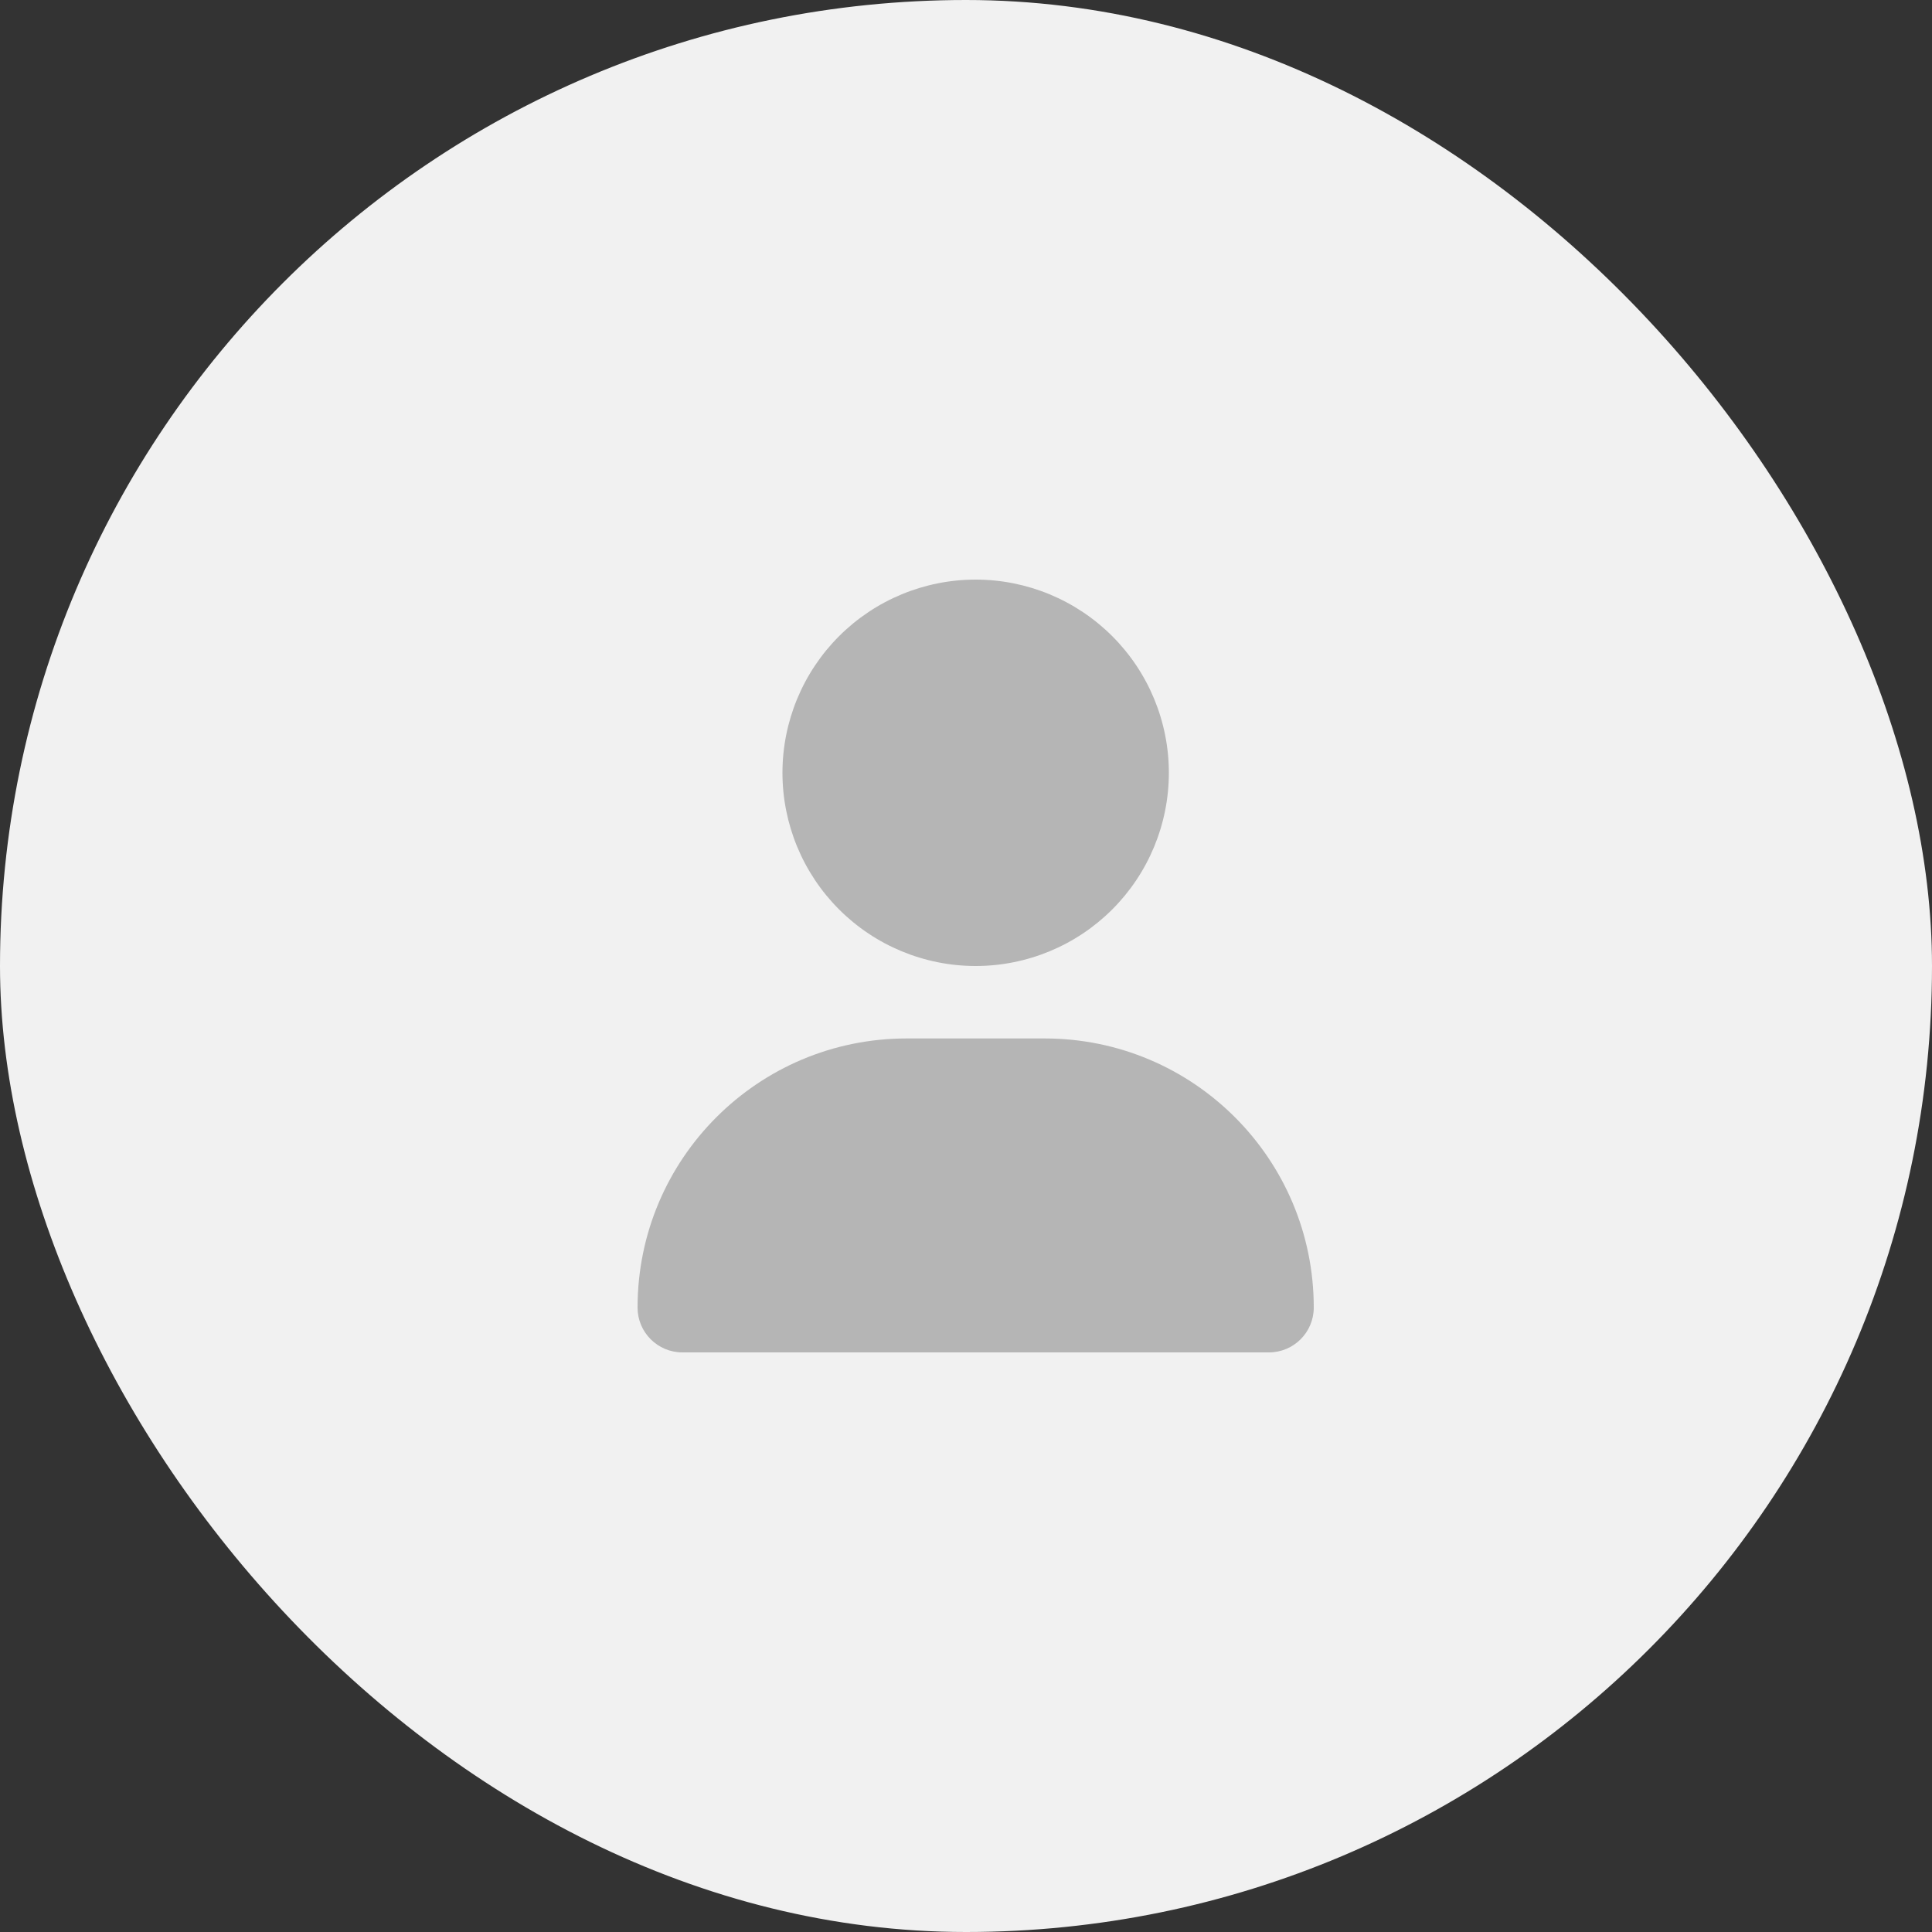
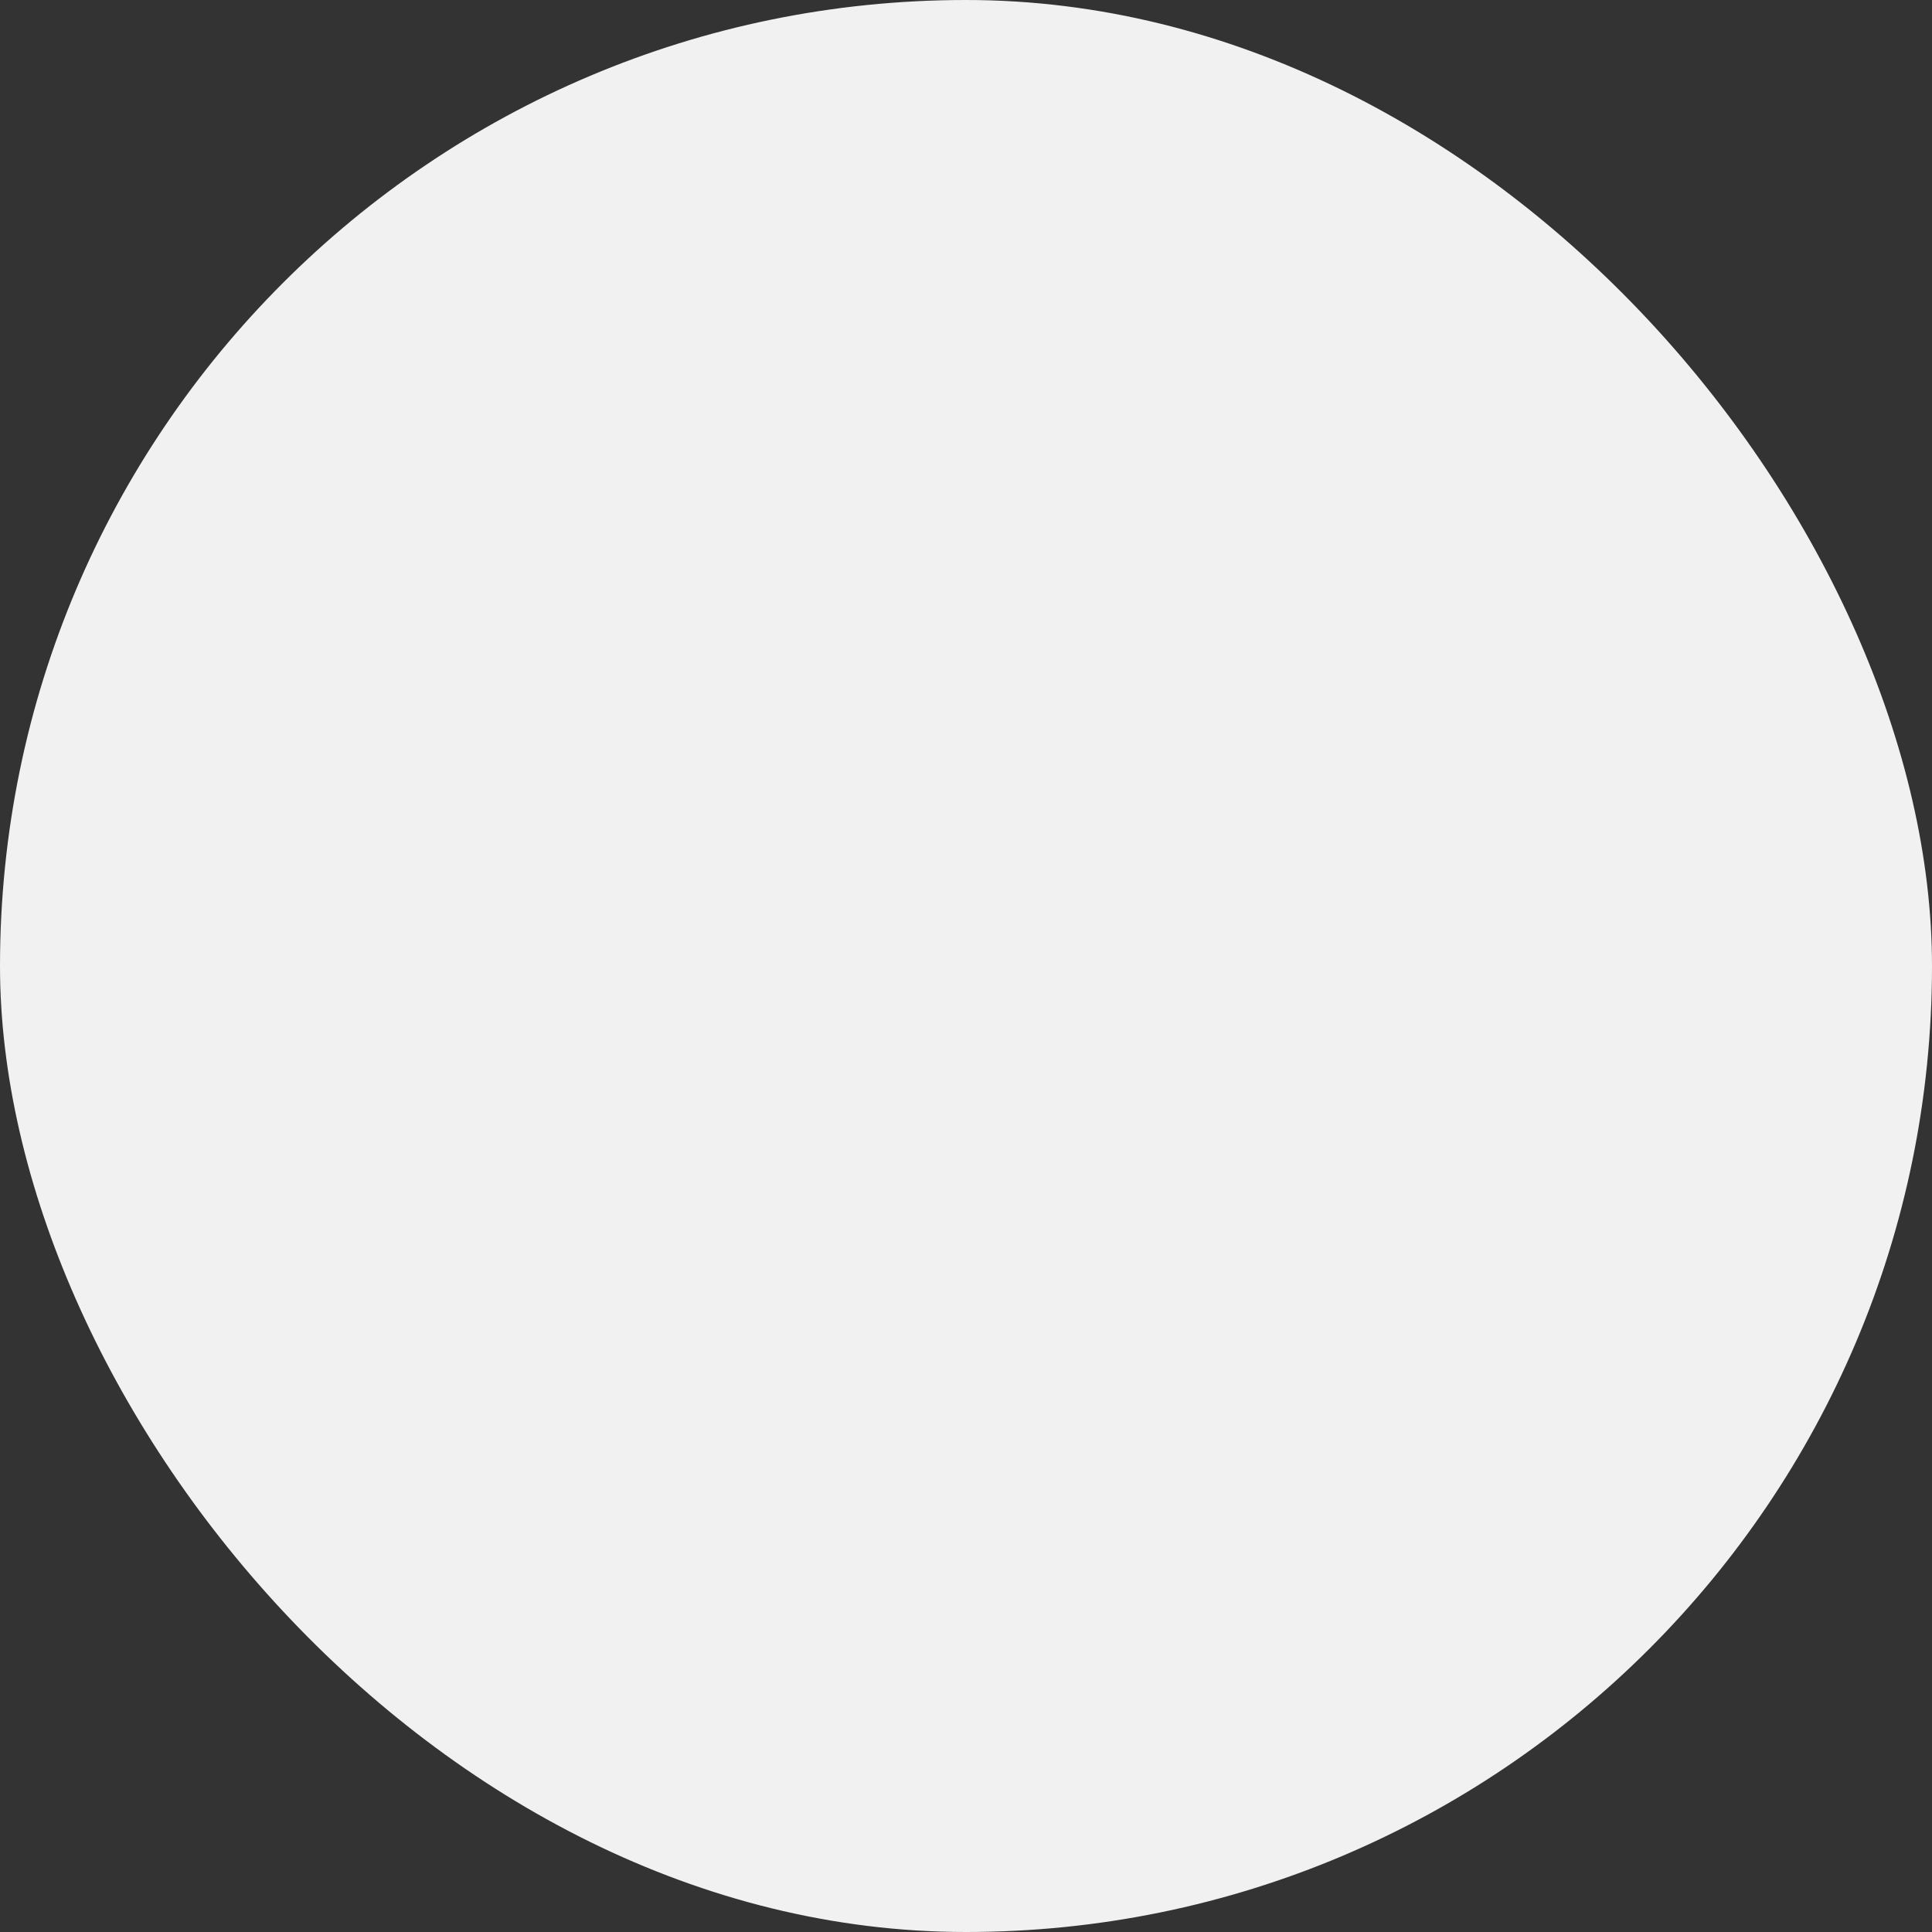
<svg xmlns="http://www.w3.org/2000/svg" width="100" height="100" viewBox="0 0 100 100" fill="none">
  <rect x="0" y="0" width="100" height="100" fill="#333333" stroke="none" />
  <rect width="100" height="100" rx="50" fill="#F1F1F1" />
  <g clip-path="url(#clip0_365_234)">
-     <path d="M50.5 50C53.152 50 55.696 48.946 57.571 47.071C59.446 45.196 60.5 42.652 60.5 40C60.5 37.348 59.446 34.804 57.571 32.929C55.696 31.054 53.152 30 50.5 30C47.848 30 45.304 31.054 43.429 32.929C41.554 34.804 40.5 37.348 40.5 40C40.5 42.652 41.554 45.196 43.429 47.071C45.304 48.946 47.848 50 50.5 50ZM46.93 53.75C39.234 53.75 33 59.984 33 67.68C33 68.961 34.039 70 35.32 70H65.68C66.961 70 68 68.961 68 67.68C68 59.984 61.766 53.75 54.07 53.75H46.93Z" fill="#B5B5B5" />
-   </g>
+     </g>
  <defs>
    <clipPath id="clip0_365_234">
      <rect width="35" height="40" fill="white" transform="translate(33 30)" />
    </clipPath>
  </defs>
</svg>